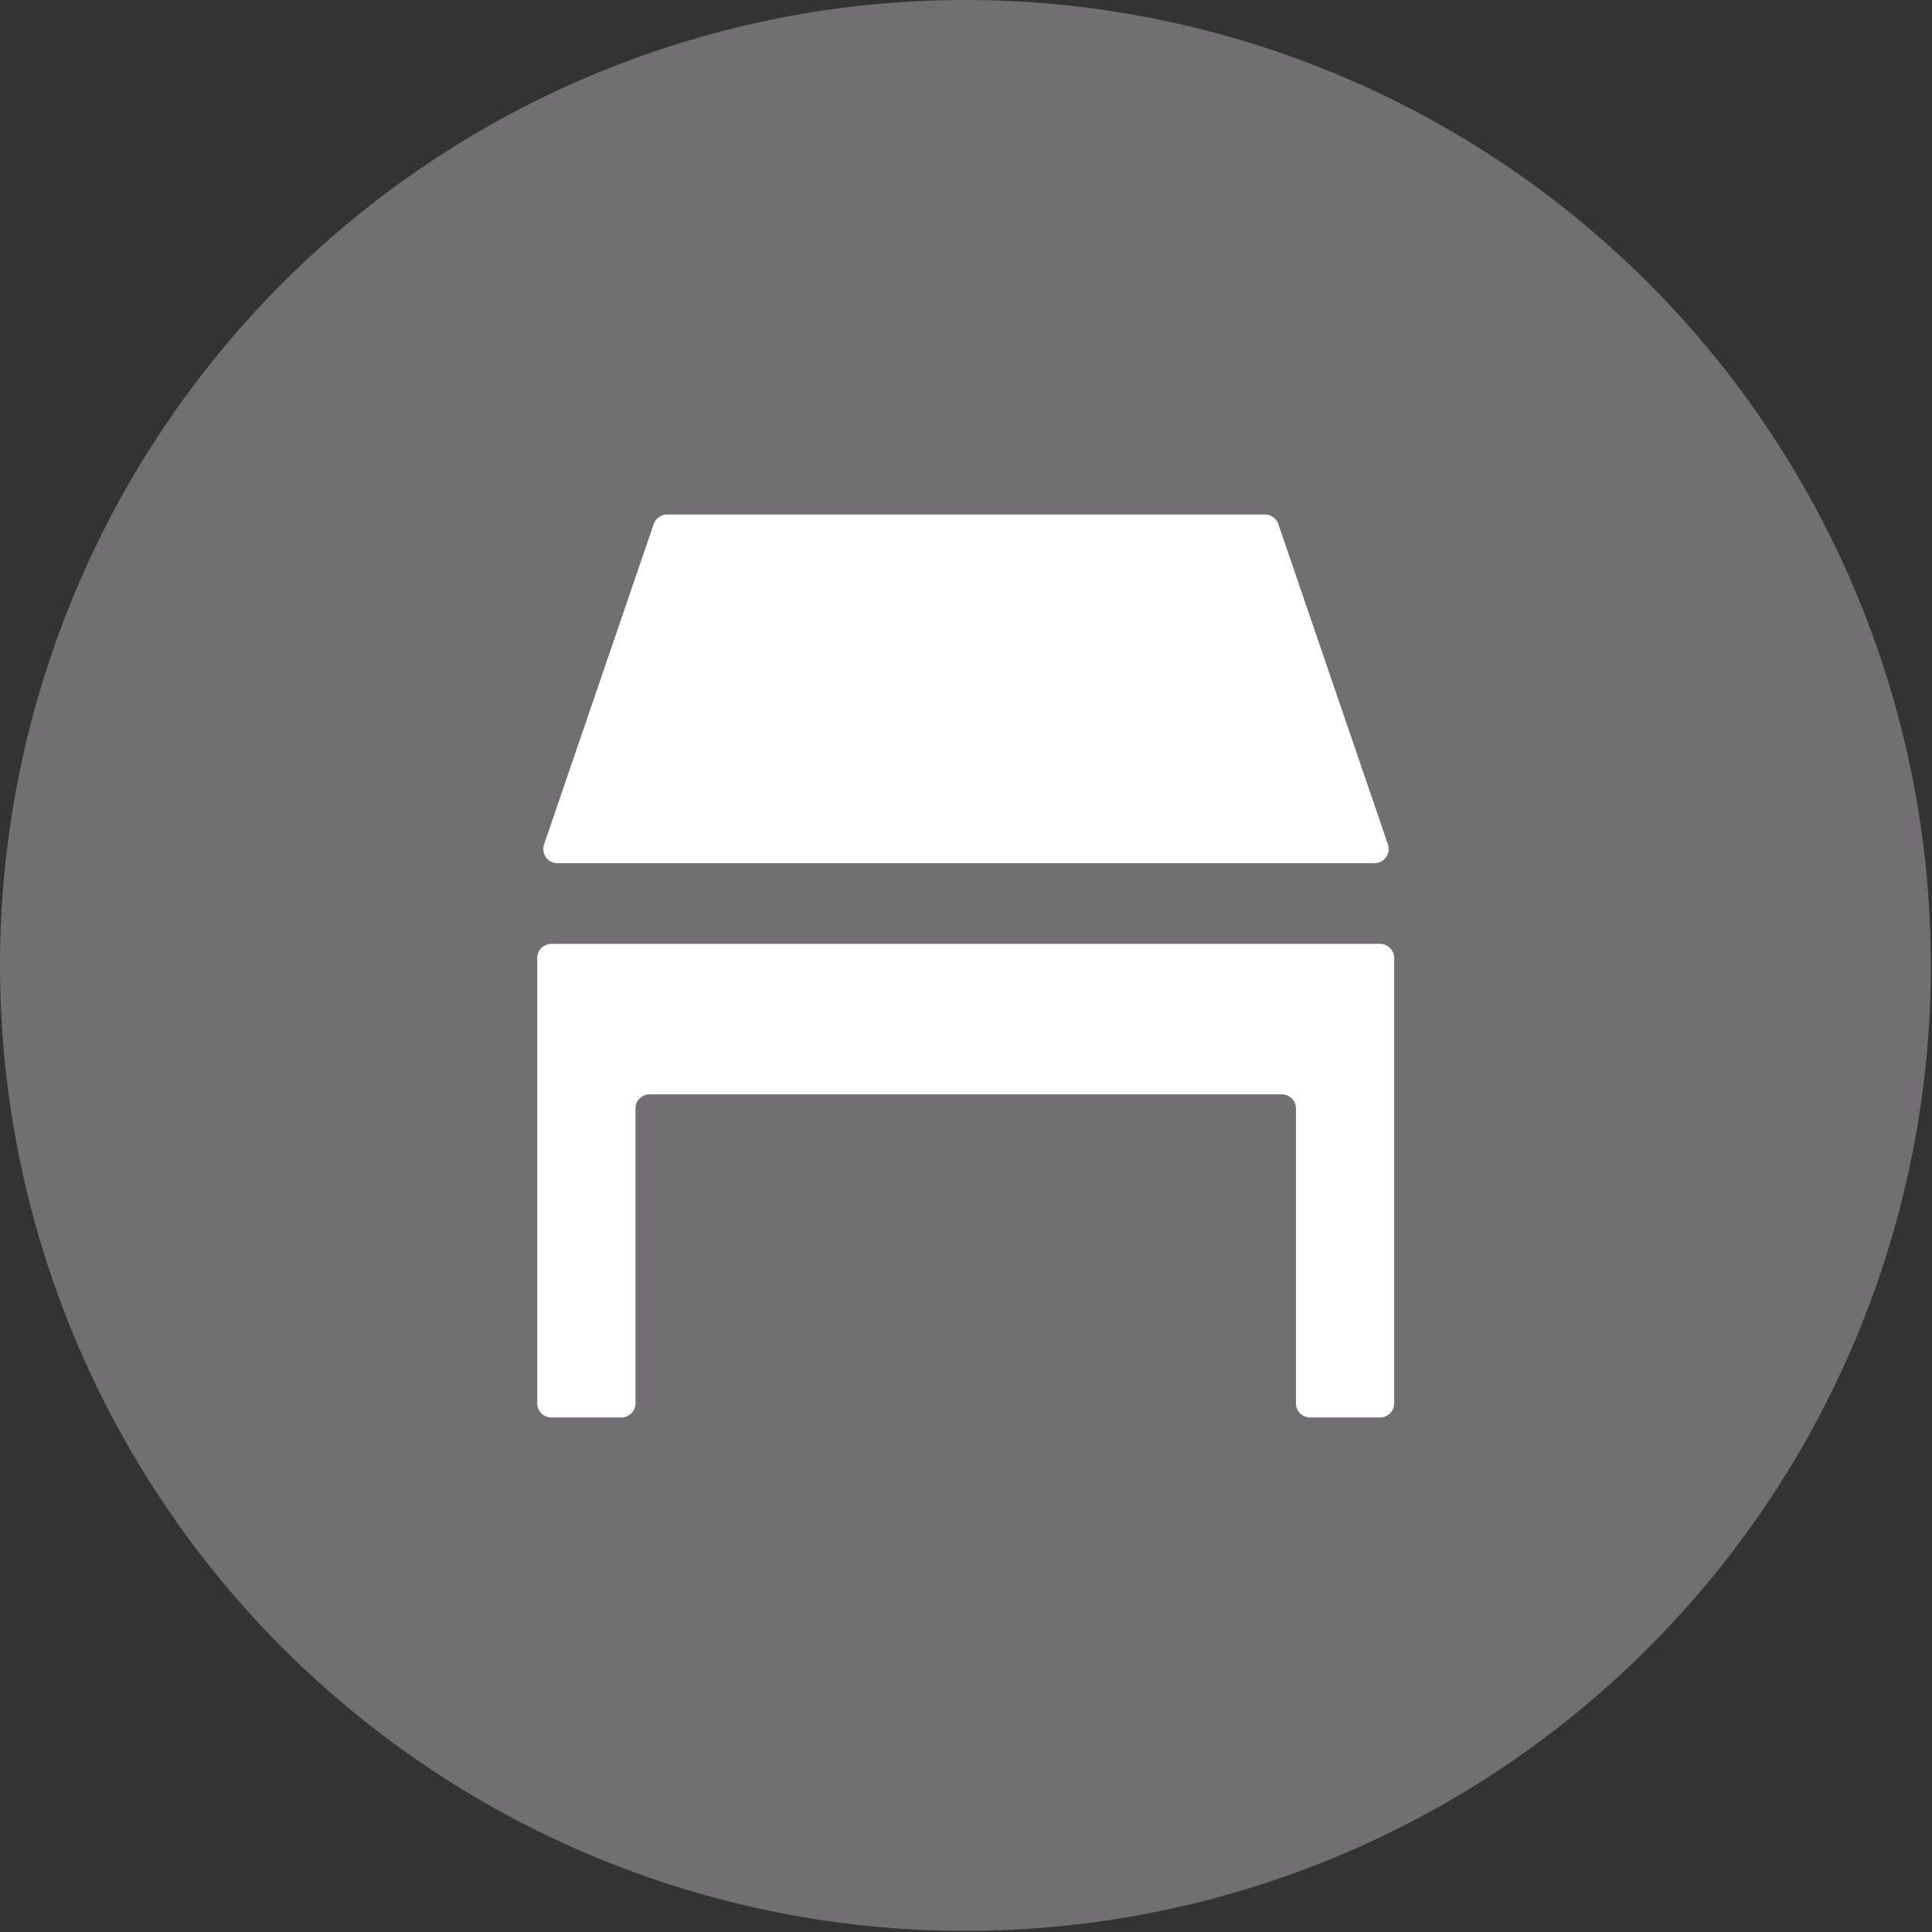
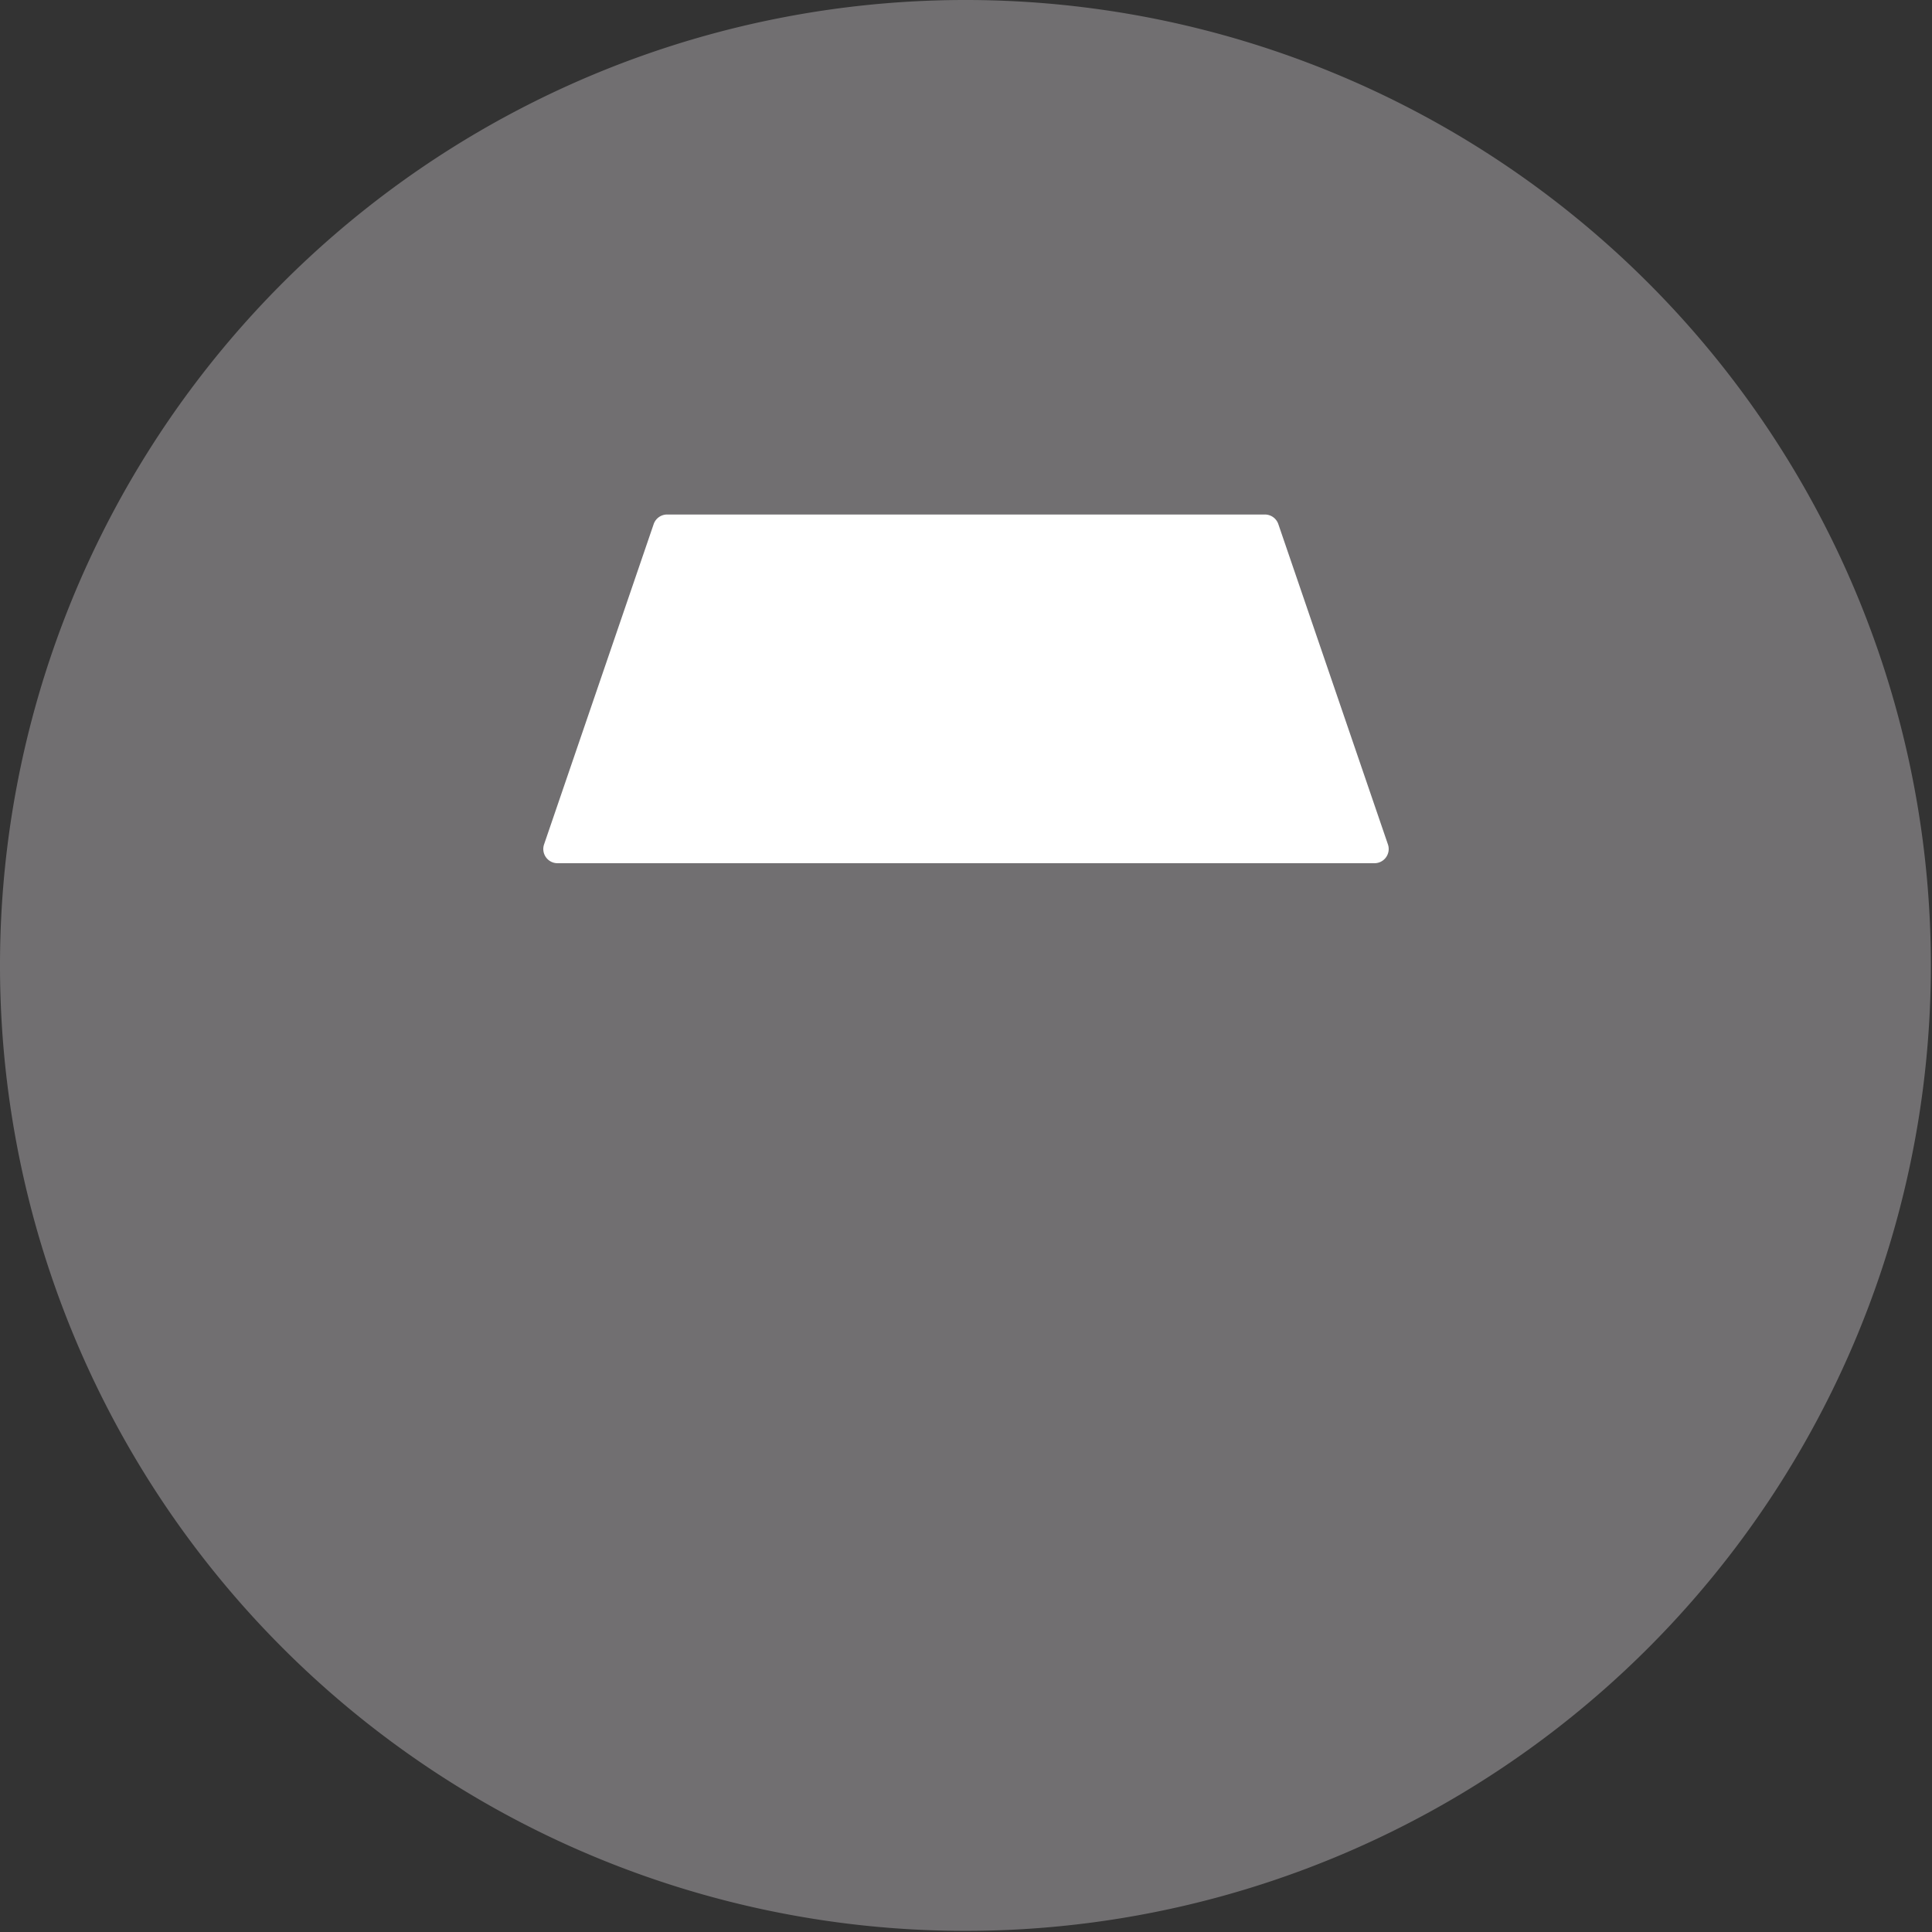
<svg xmlns="http://www.w3.org/2000/svg" id="レイヤー_1" data-name="レイヤー 1" width="34.02" height="34.02" viewBox="0 0 34.02 34.02">
  <rect x="0" y="0" width="34.02" height="34.02" fill="#333333" stroke="none" />
  <defs>
    <style>.cls-1{fill:#716f71;}.cls-2{fill:#fff;}</style>
  </defs>
  <title>symbol-usage08</title>
  <path class="cls-1" d="M17,34h0A17,17,0,1,1,34,17,17,17,0,0,1,17,34" />
-   <path class="cls-2" d="M24.55,16.87v7.84a.25.25,0,0,1-.25.25H23.07a.25.25,0,0,1-.25-.25V19.52a.25.25,0,0,0-.25-.25H11.44a.25.25,0,0,0-.25.25v5.19a.25.25,0,0,1-.25.25H9.71a.25.25,0,0,1-.25-.25V16.87a.25.25,0,0,1,.25-.25H24.3a.25.25,0,0,1,.25.25" />
  <path class="cls-2" d="M22.27,9.06H11.75a.25.25,0,0,0-.24.17L9.58,14.87a.25.25,0,0,0,.24.33H24.2a.25.25,0,0,0,.24-.33L22.51,9.23a.25.25,0,0,0-.24-.17" />
</svg>